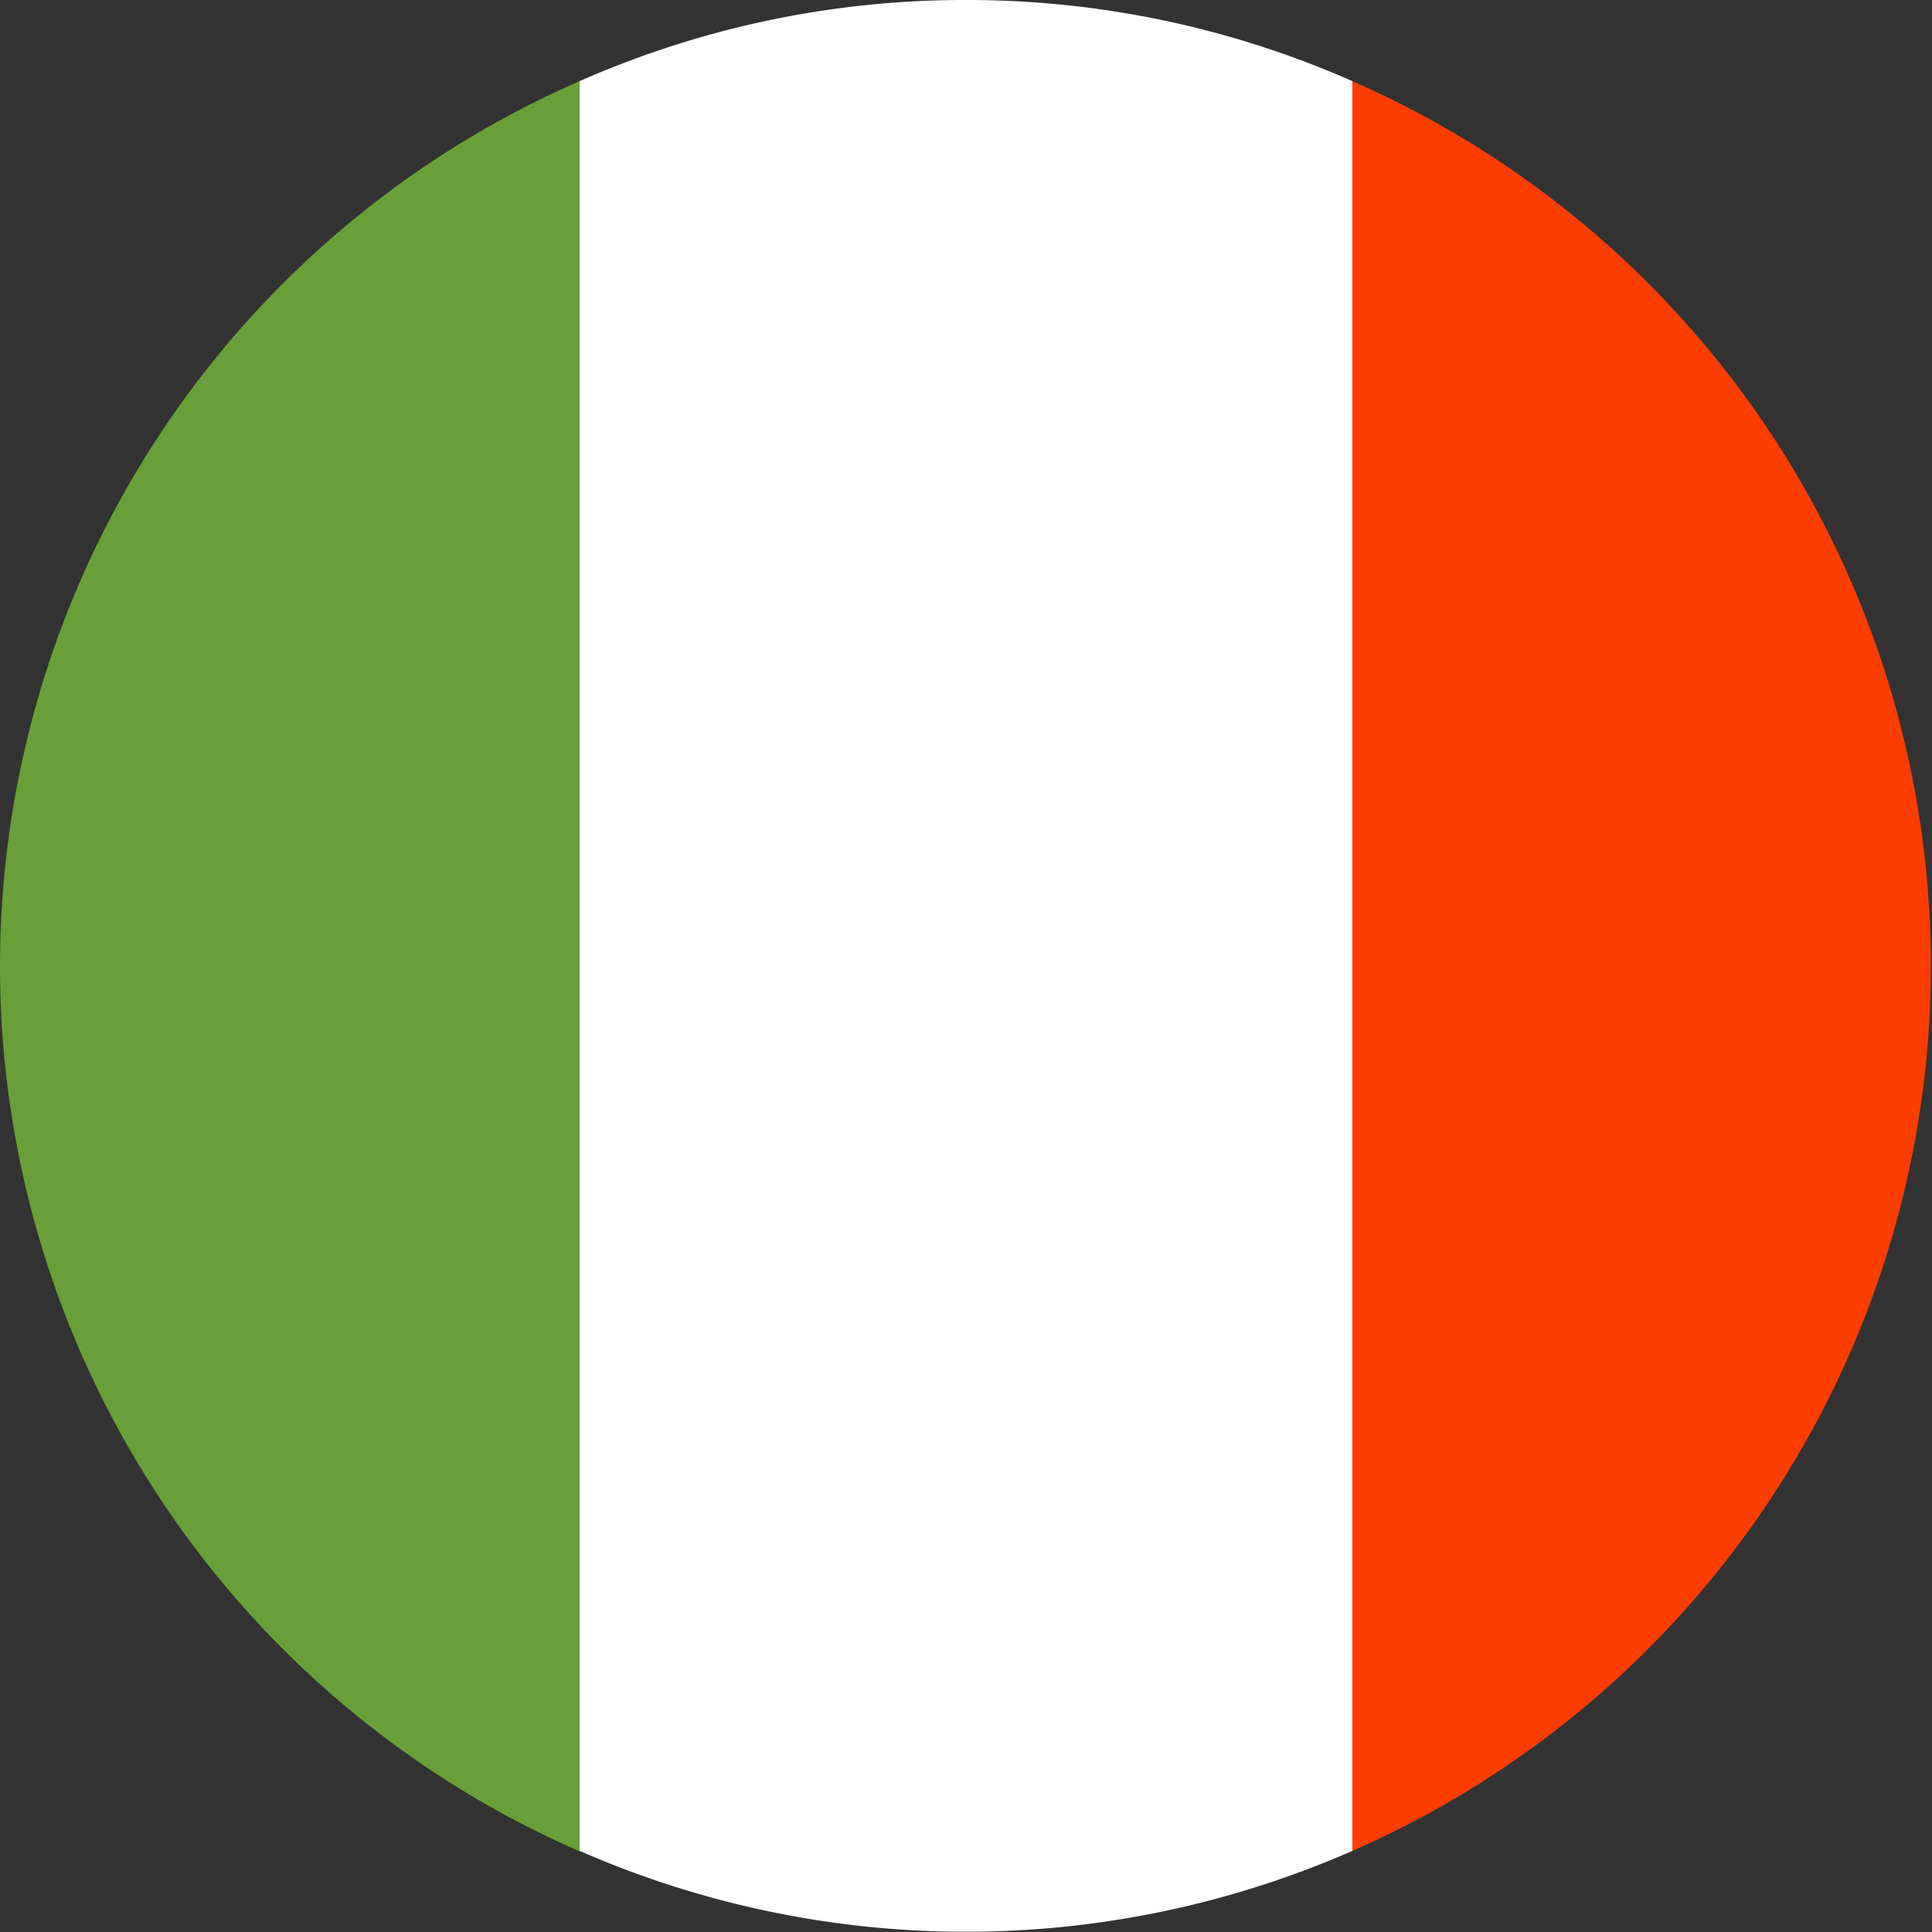
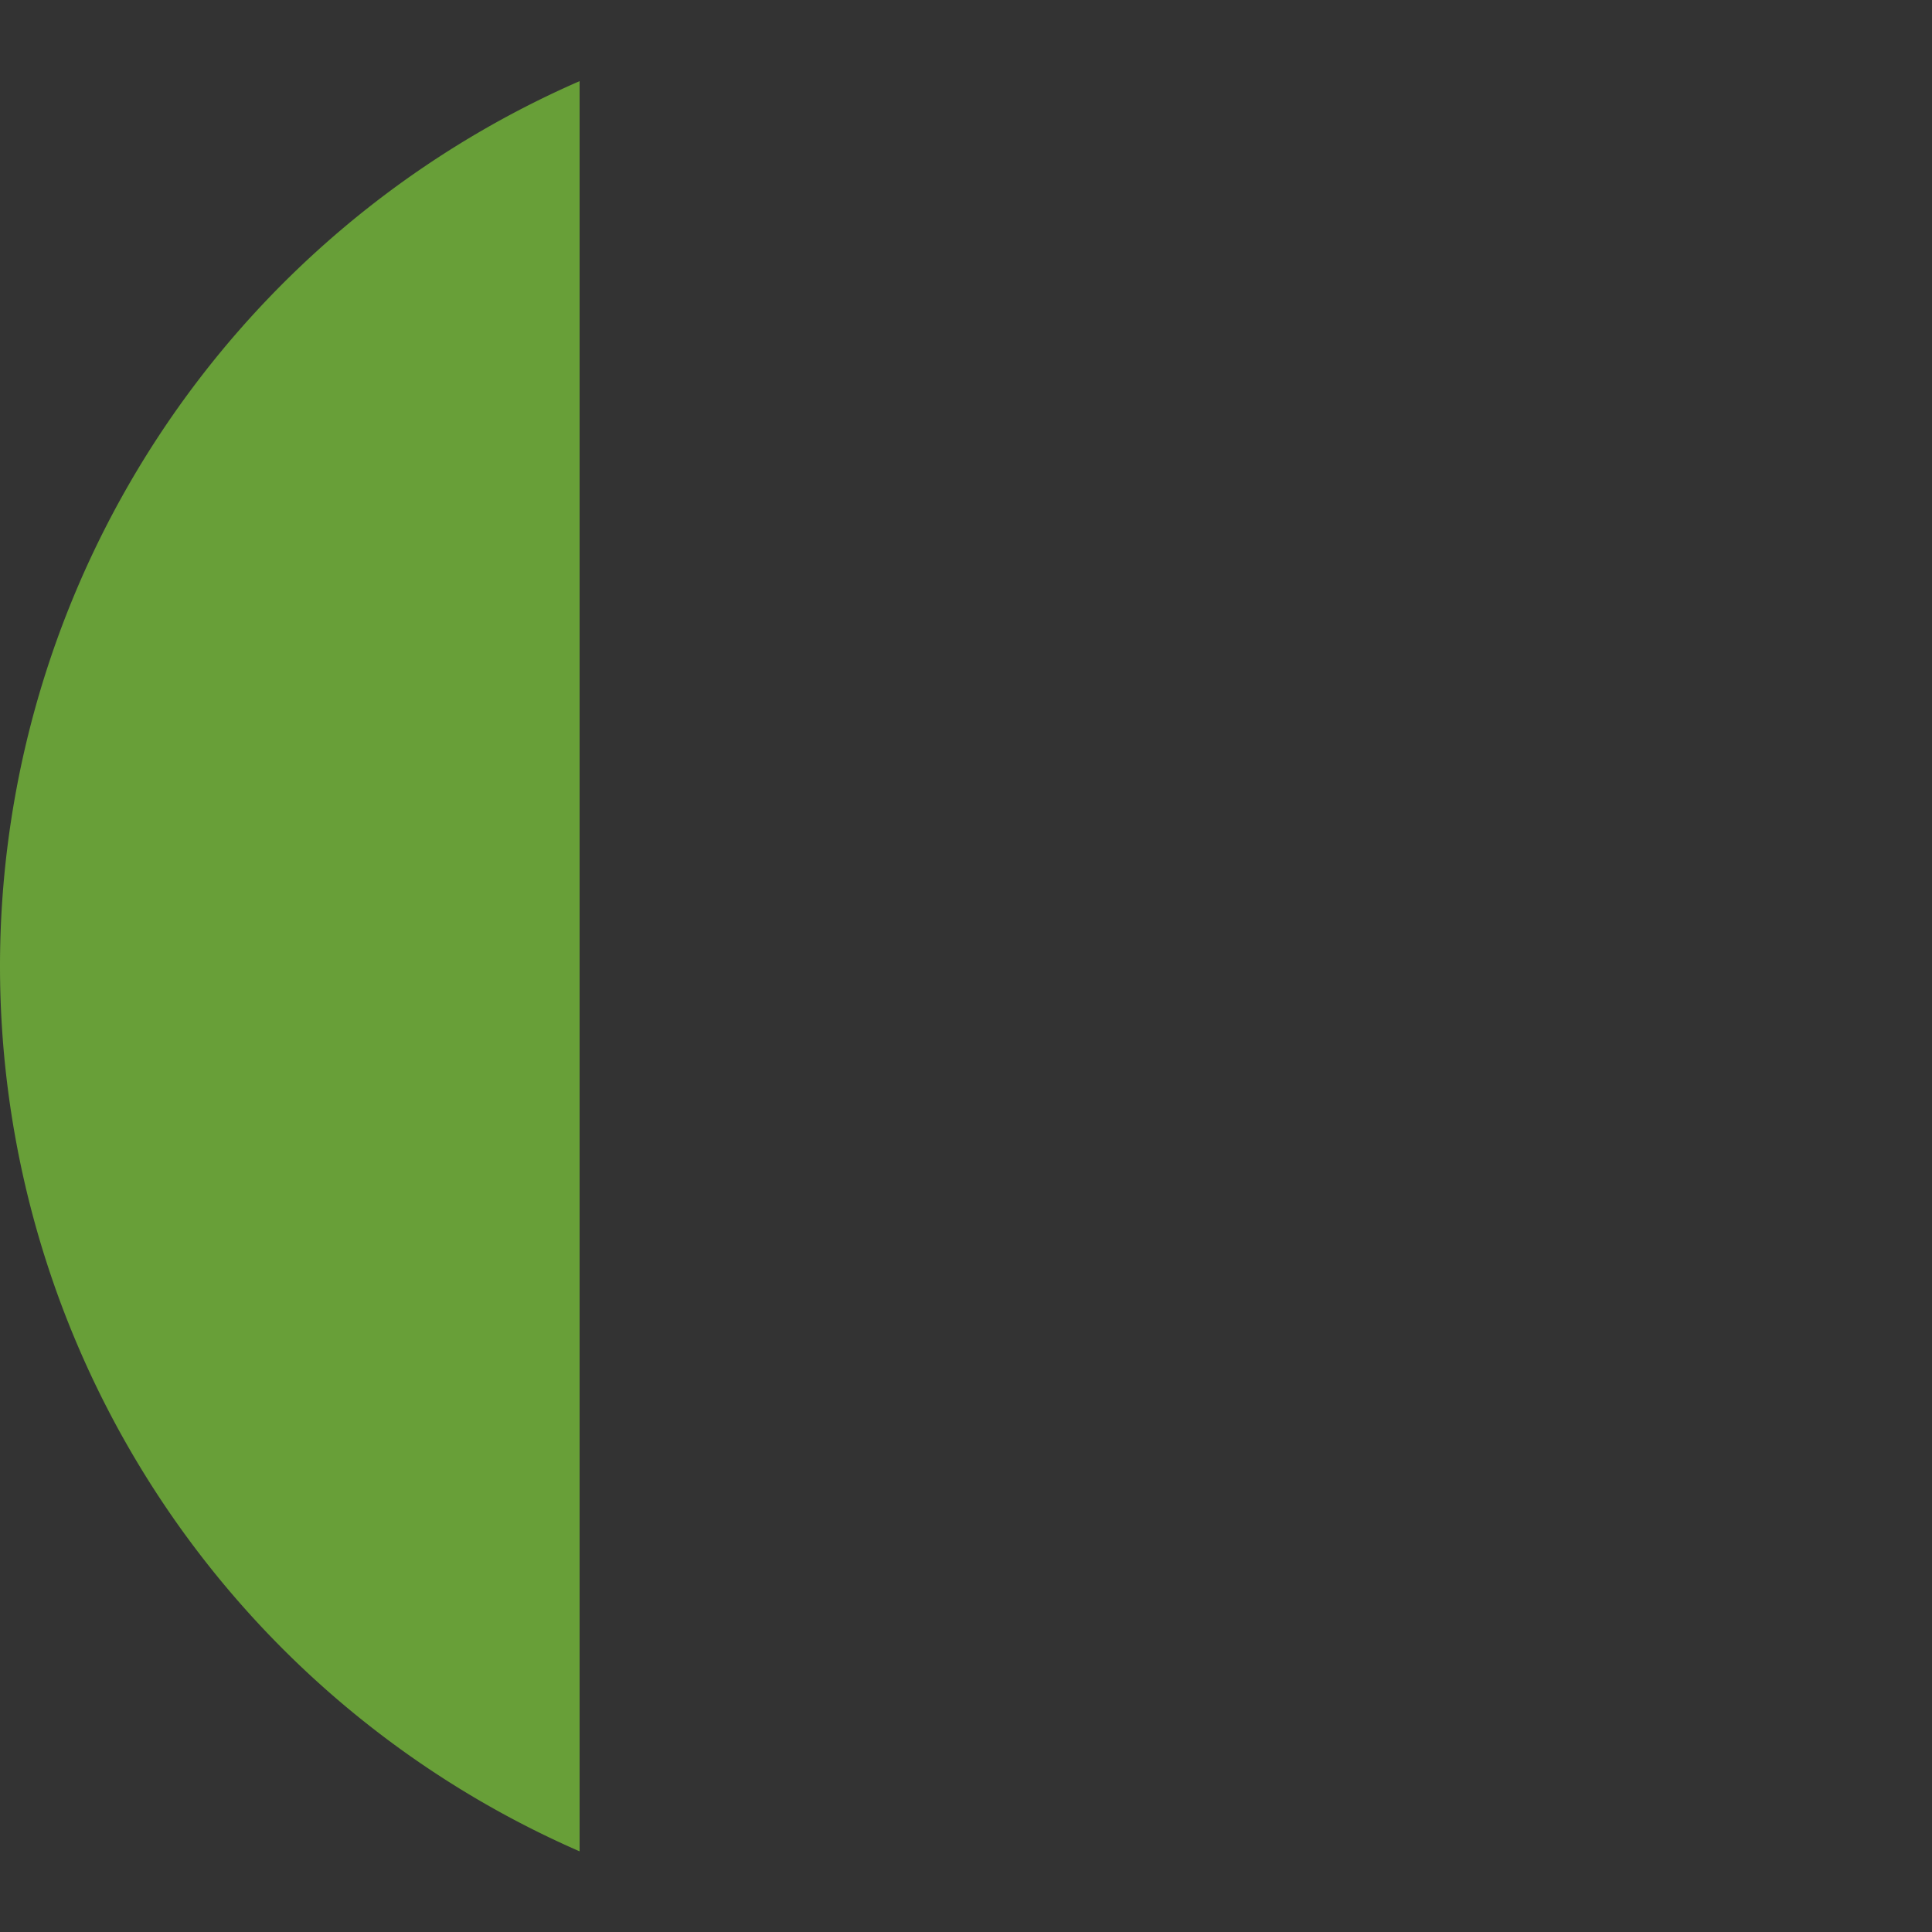
<svg xmlns="http://www.w3.org/2000/svg" viewBox="0 0 40 40">
  <rect x="0" y="0" width="40" height="40" fill="#333333" stroke="none" />
  <defs>
    <style>.cls-1{fill:#fff;}.cls-2{fill:#ff3d00;}.cls-3{fill:#689f38;}</style>
  </defs>
  <g id="Calque_2" data-name="Calque 2">
    <g id="Calque_1-2" data-name="Calque 1">
-       <path class="cls-1" d="M20,0a19.76,19.76,0,0,0-8,1.68V38.32a19.94,19.94,0,0,0,16,0V1.68A19.76,19.76,0,0,0,20,0Z" />
-       <path class="cls-2" d="M28,1.68V38.32A20,20,0,0,0,28,1.68Z" />
      <path class="cls-3" d="M0,20A20,20,0,0,0,12,38.33V1.68A20,20,0,0,0,0,20Z" />
    </g>
  </g>
</svg>